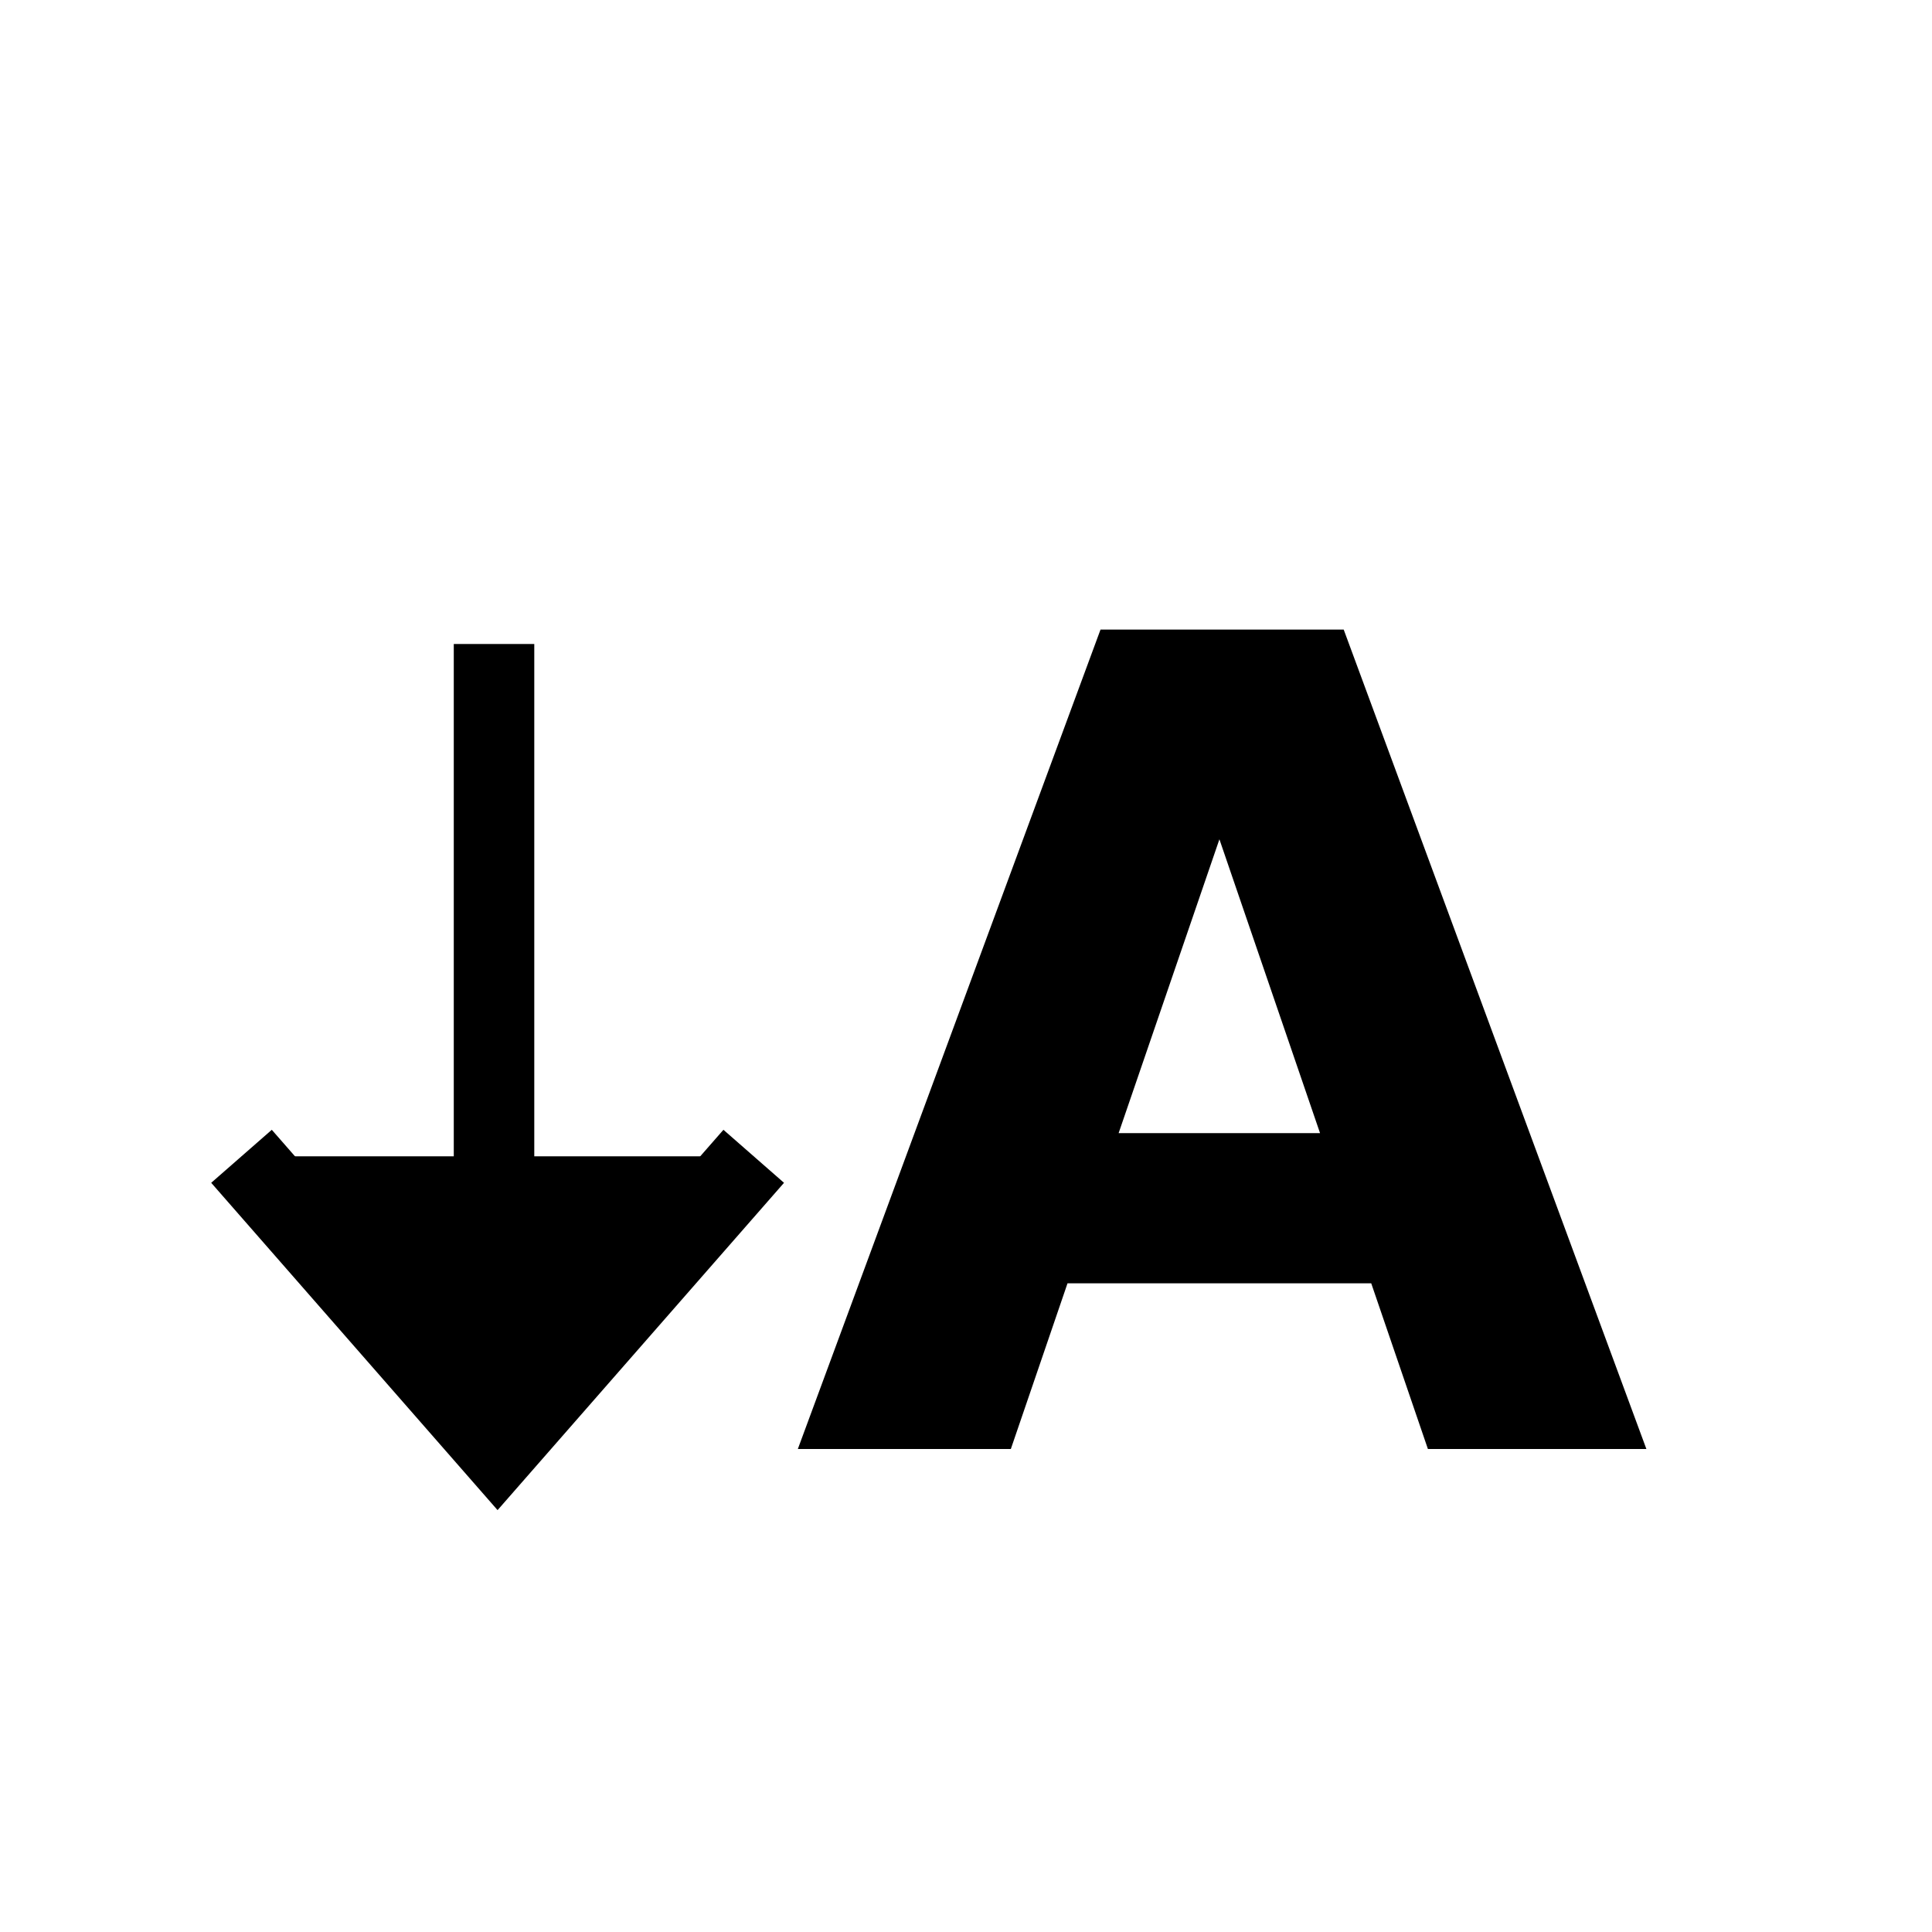
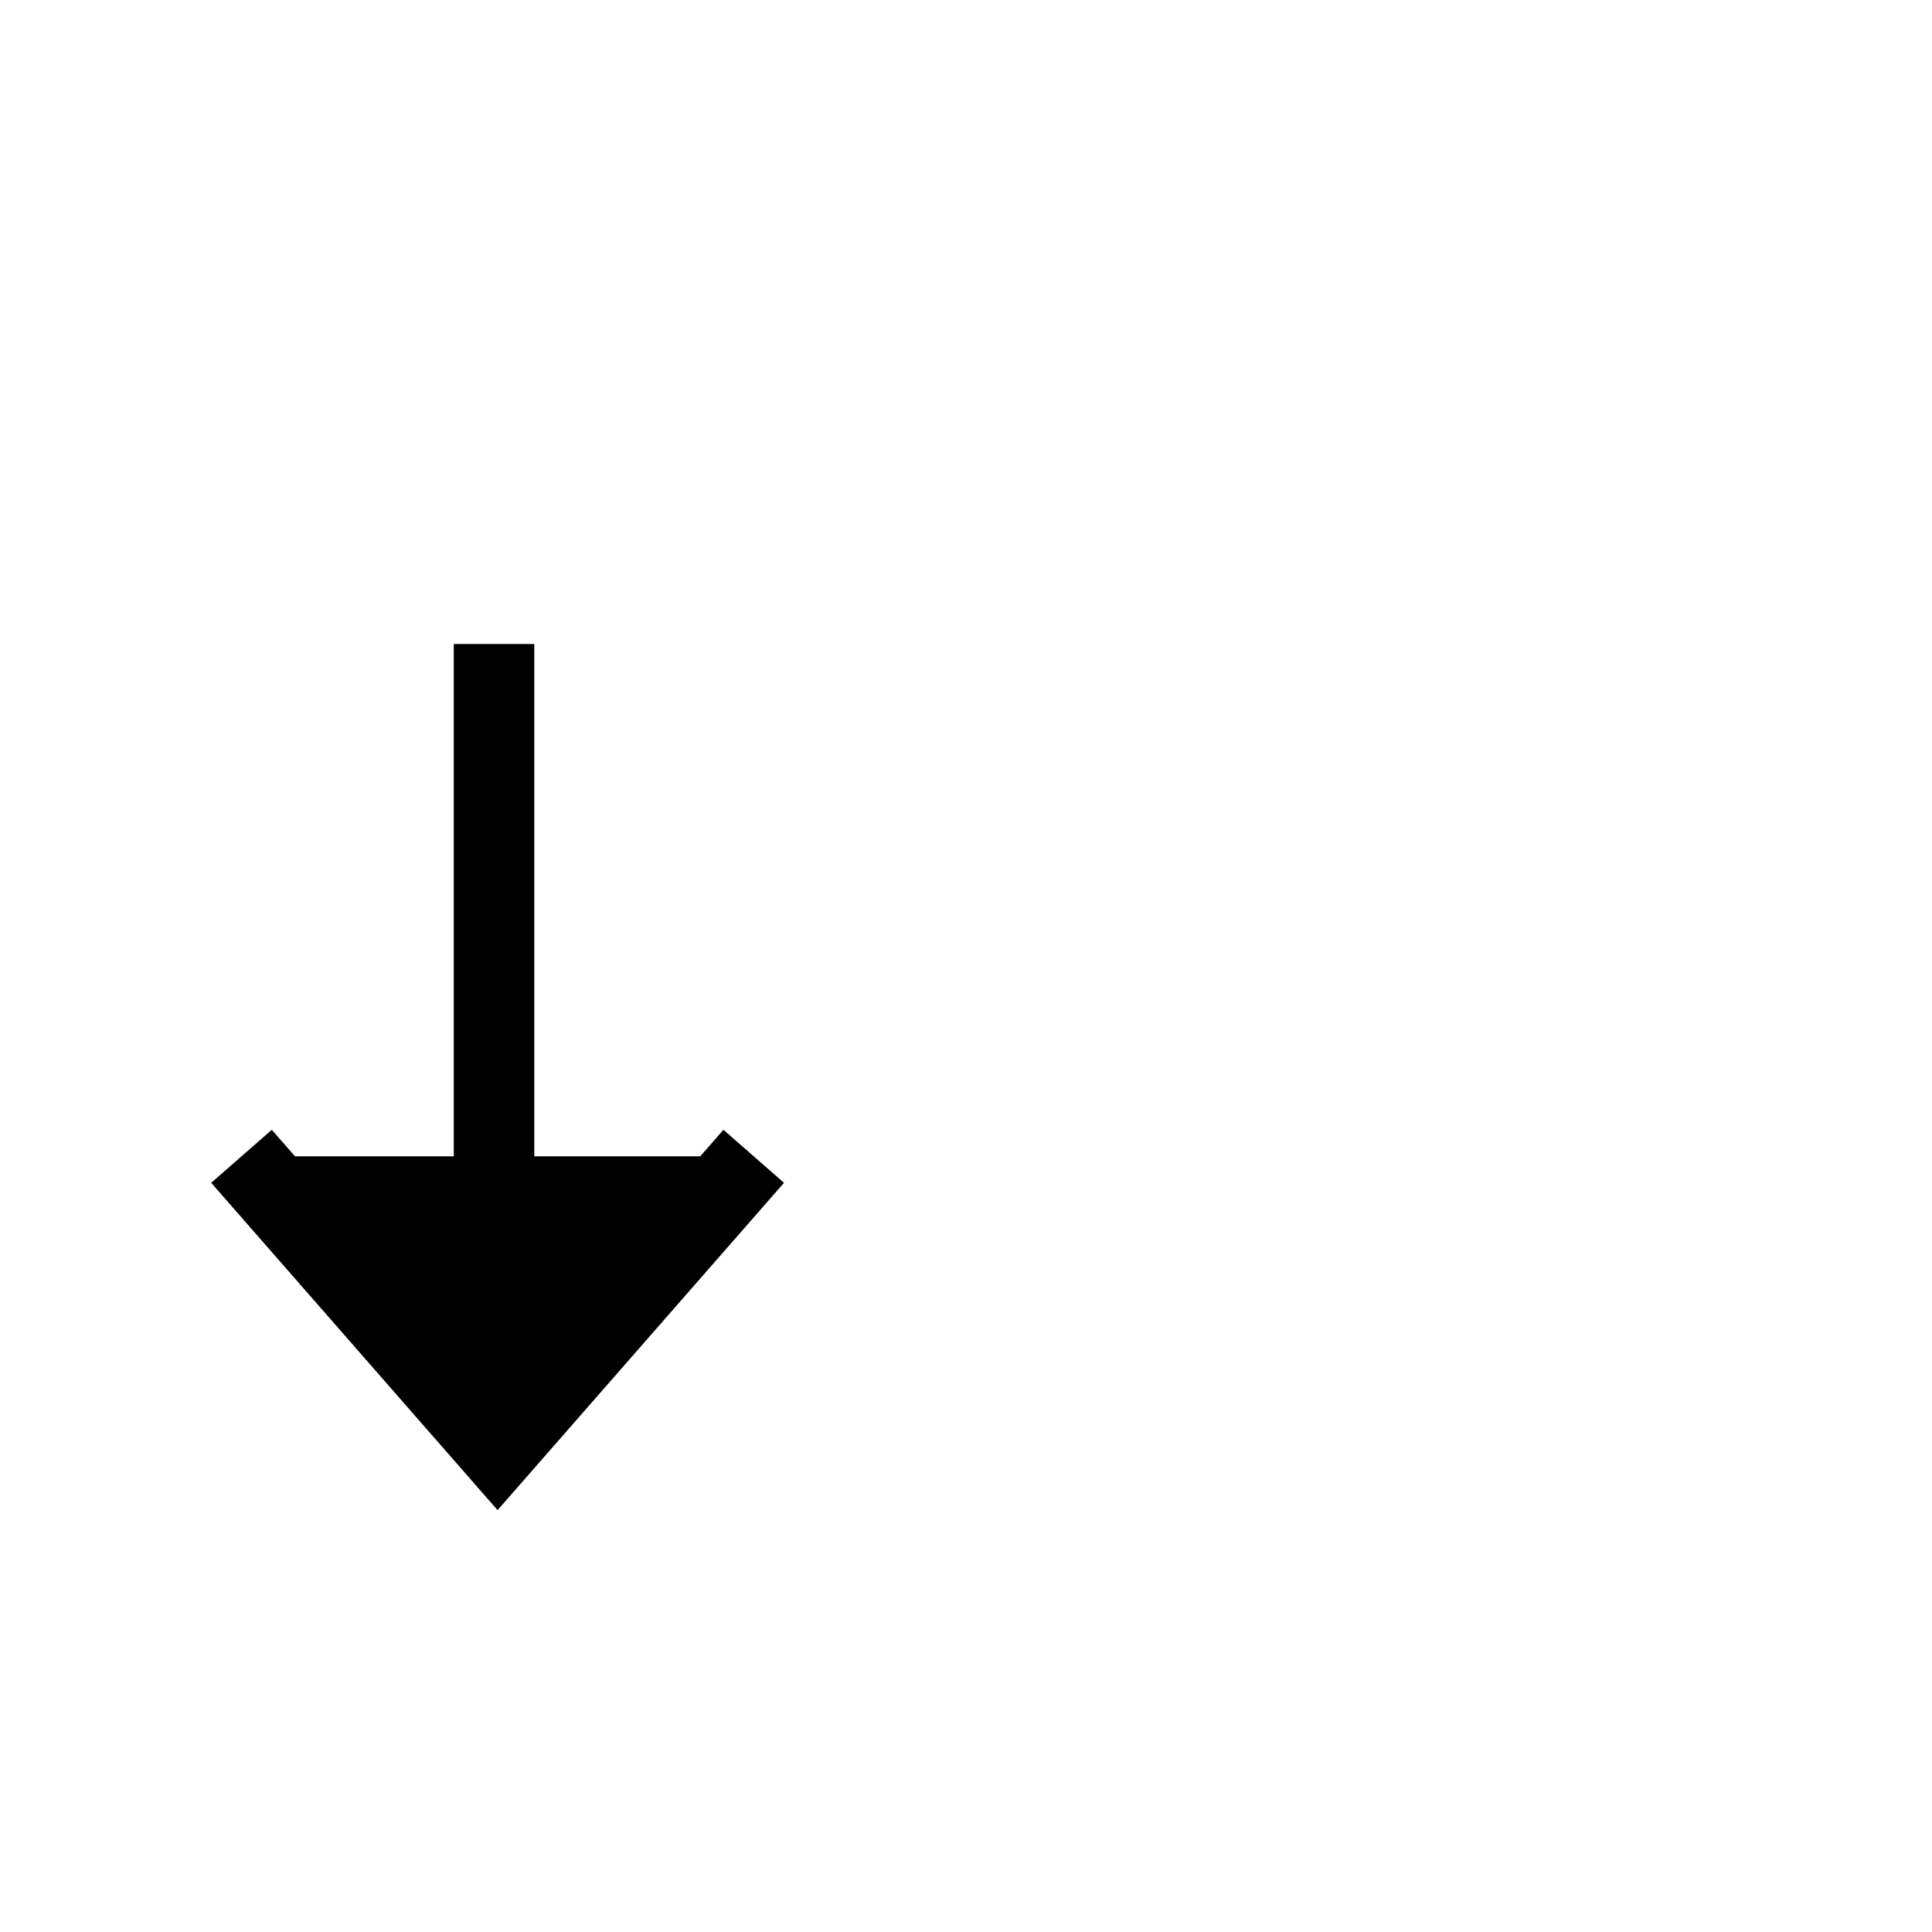
<svg xmlns="http://www.w3.org/2000/svg" aria-hidden="true" class="table-icon" viewBox="0 0 24 24" style="width:24px;height:24px;">
-   <path d="M20.452 18H17.738L17.034 15.942H13.261L12.557 18H9.911L13.671 7.821H16.692L20.452 18ZM16.398 14.076L15.148 10.426L13.896 14.076H16.398Z" fill="currentColor" />
  <path d="M9.363 14.364L6.181 18L3 14.364" stroke="currentColor" />
  <line x1="6.137" y1="18" x2="6.137" y2="8" stroke="currentColor" />
</svg>